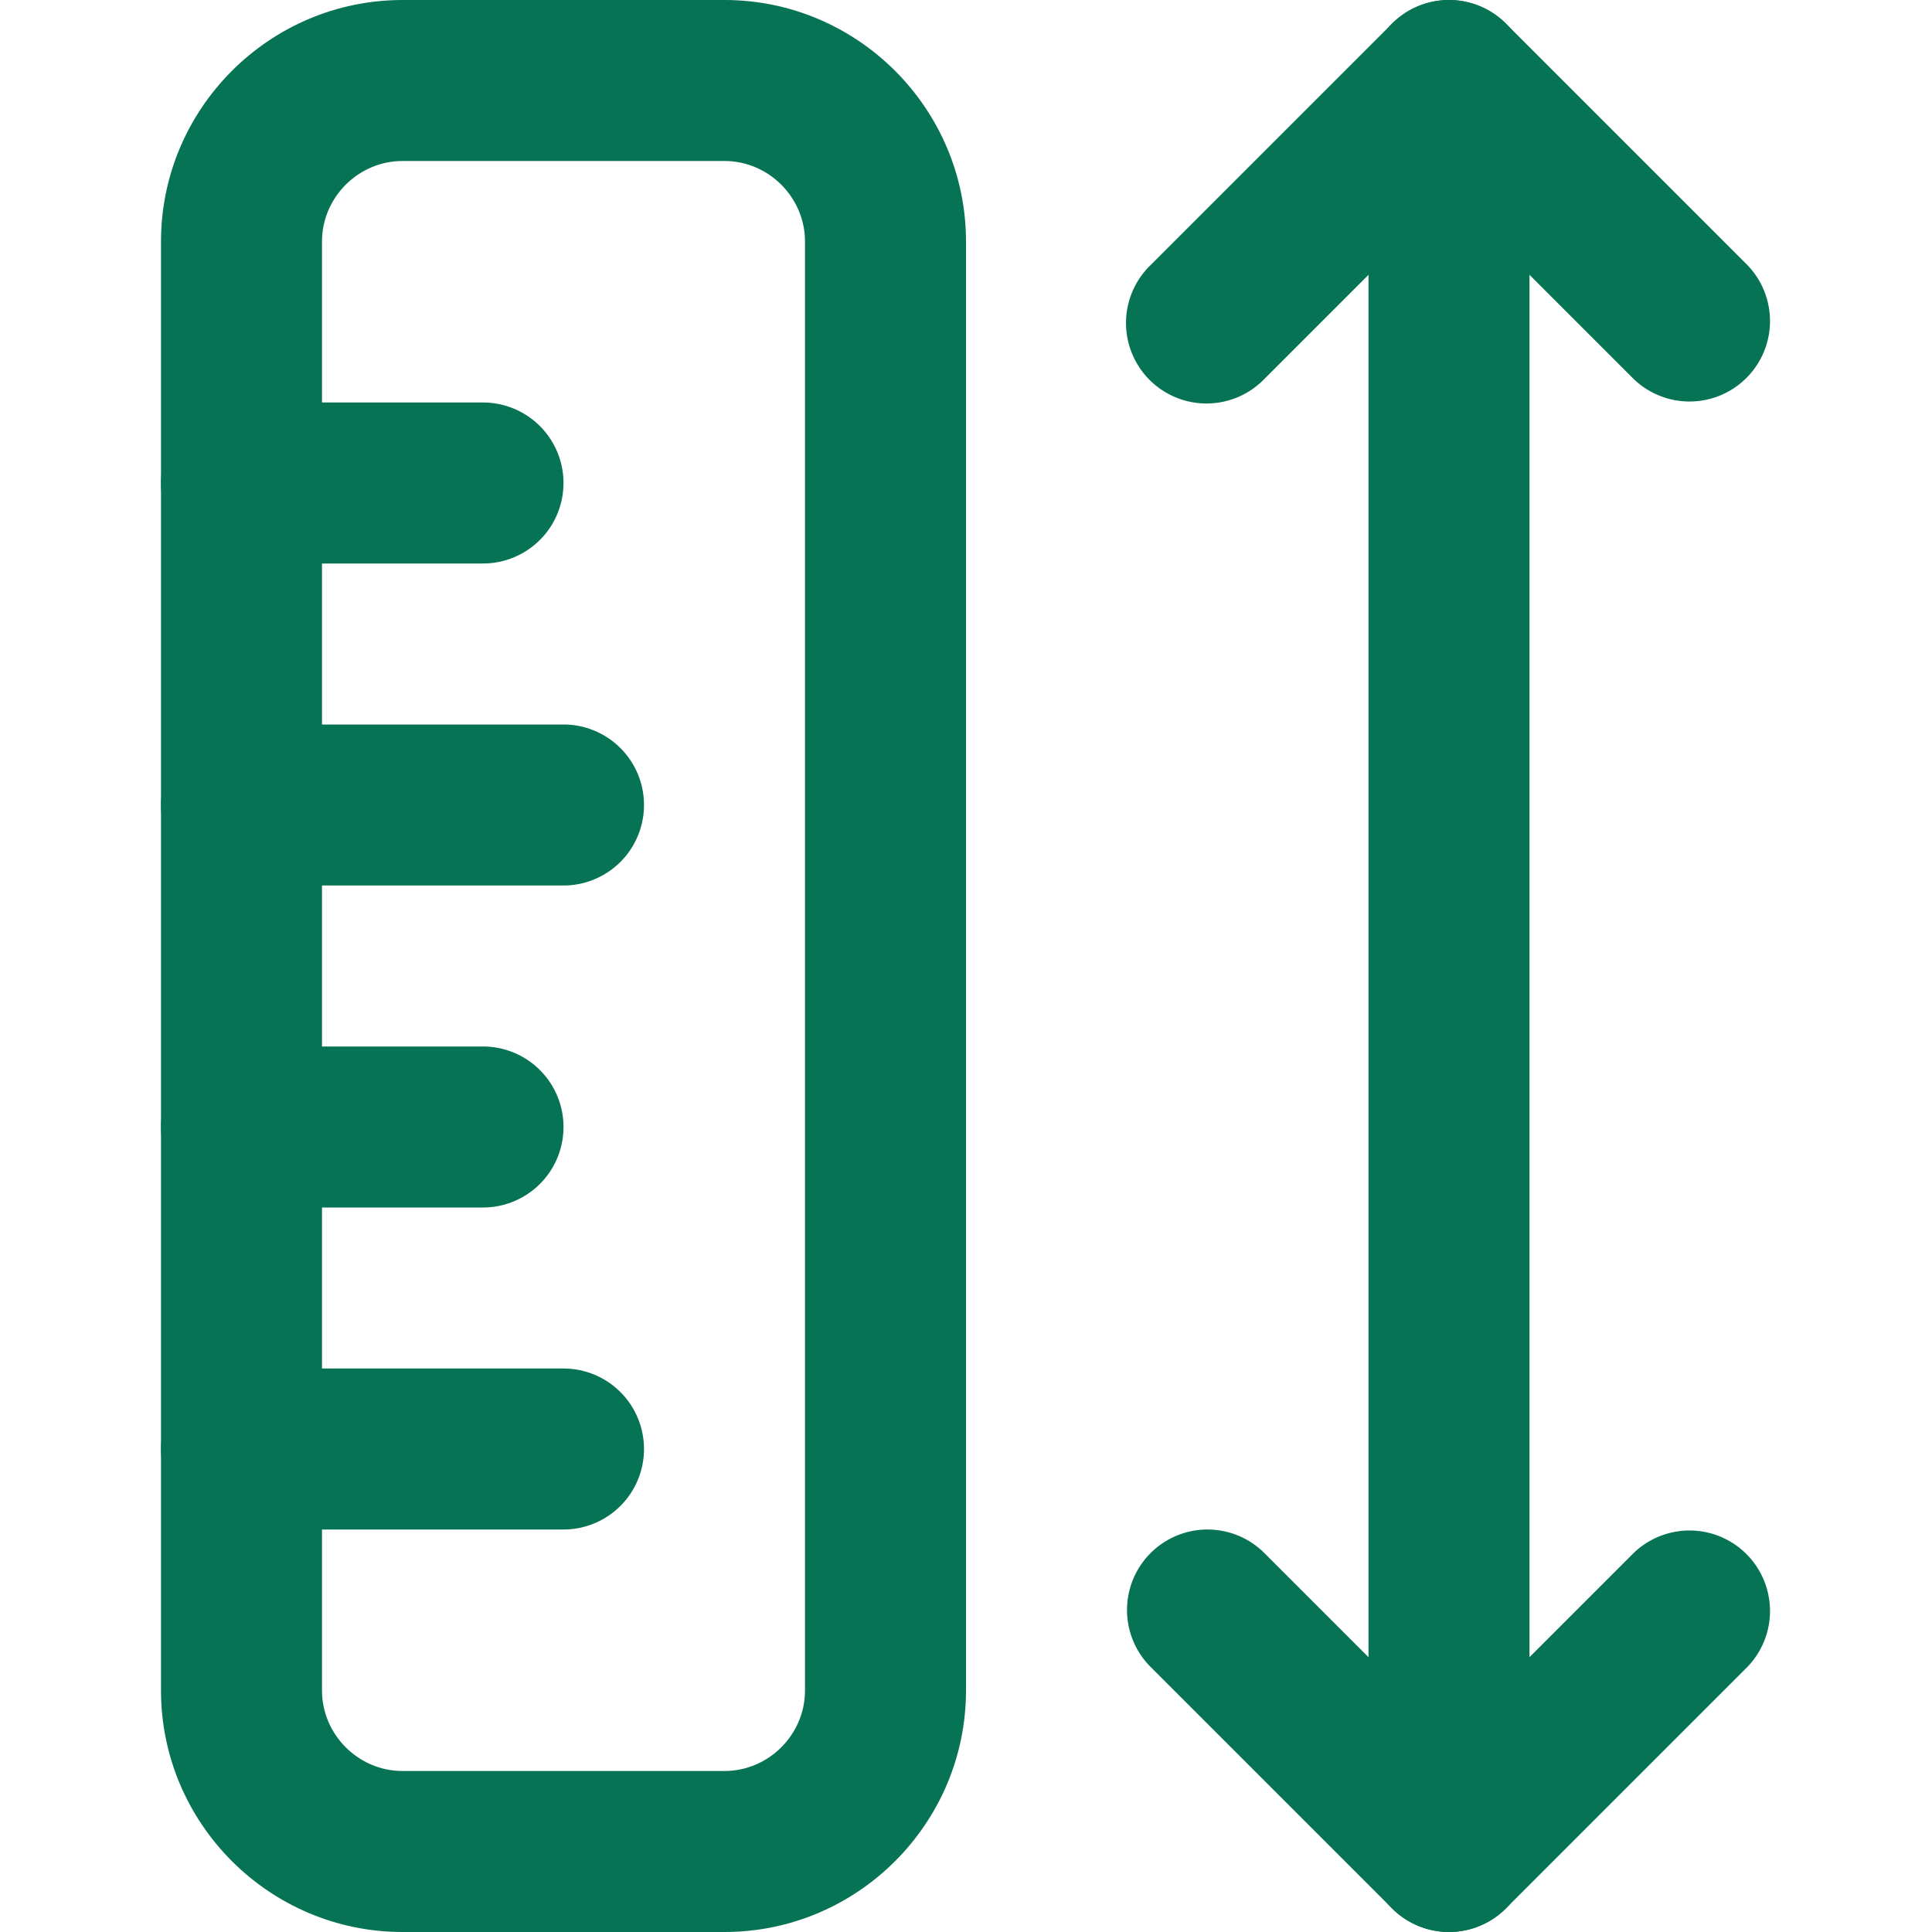
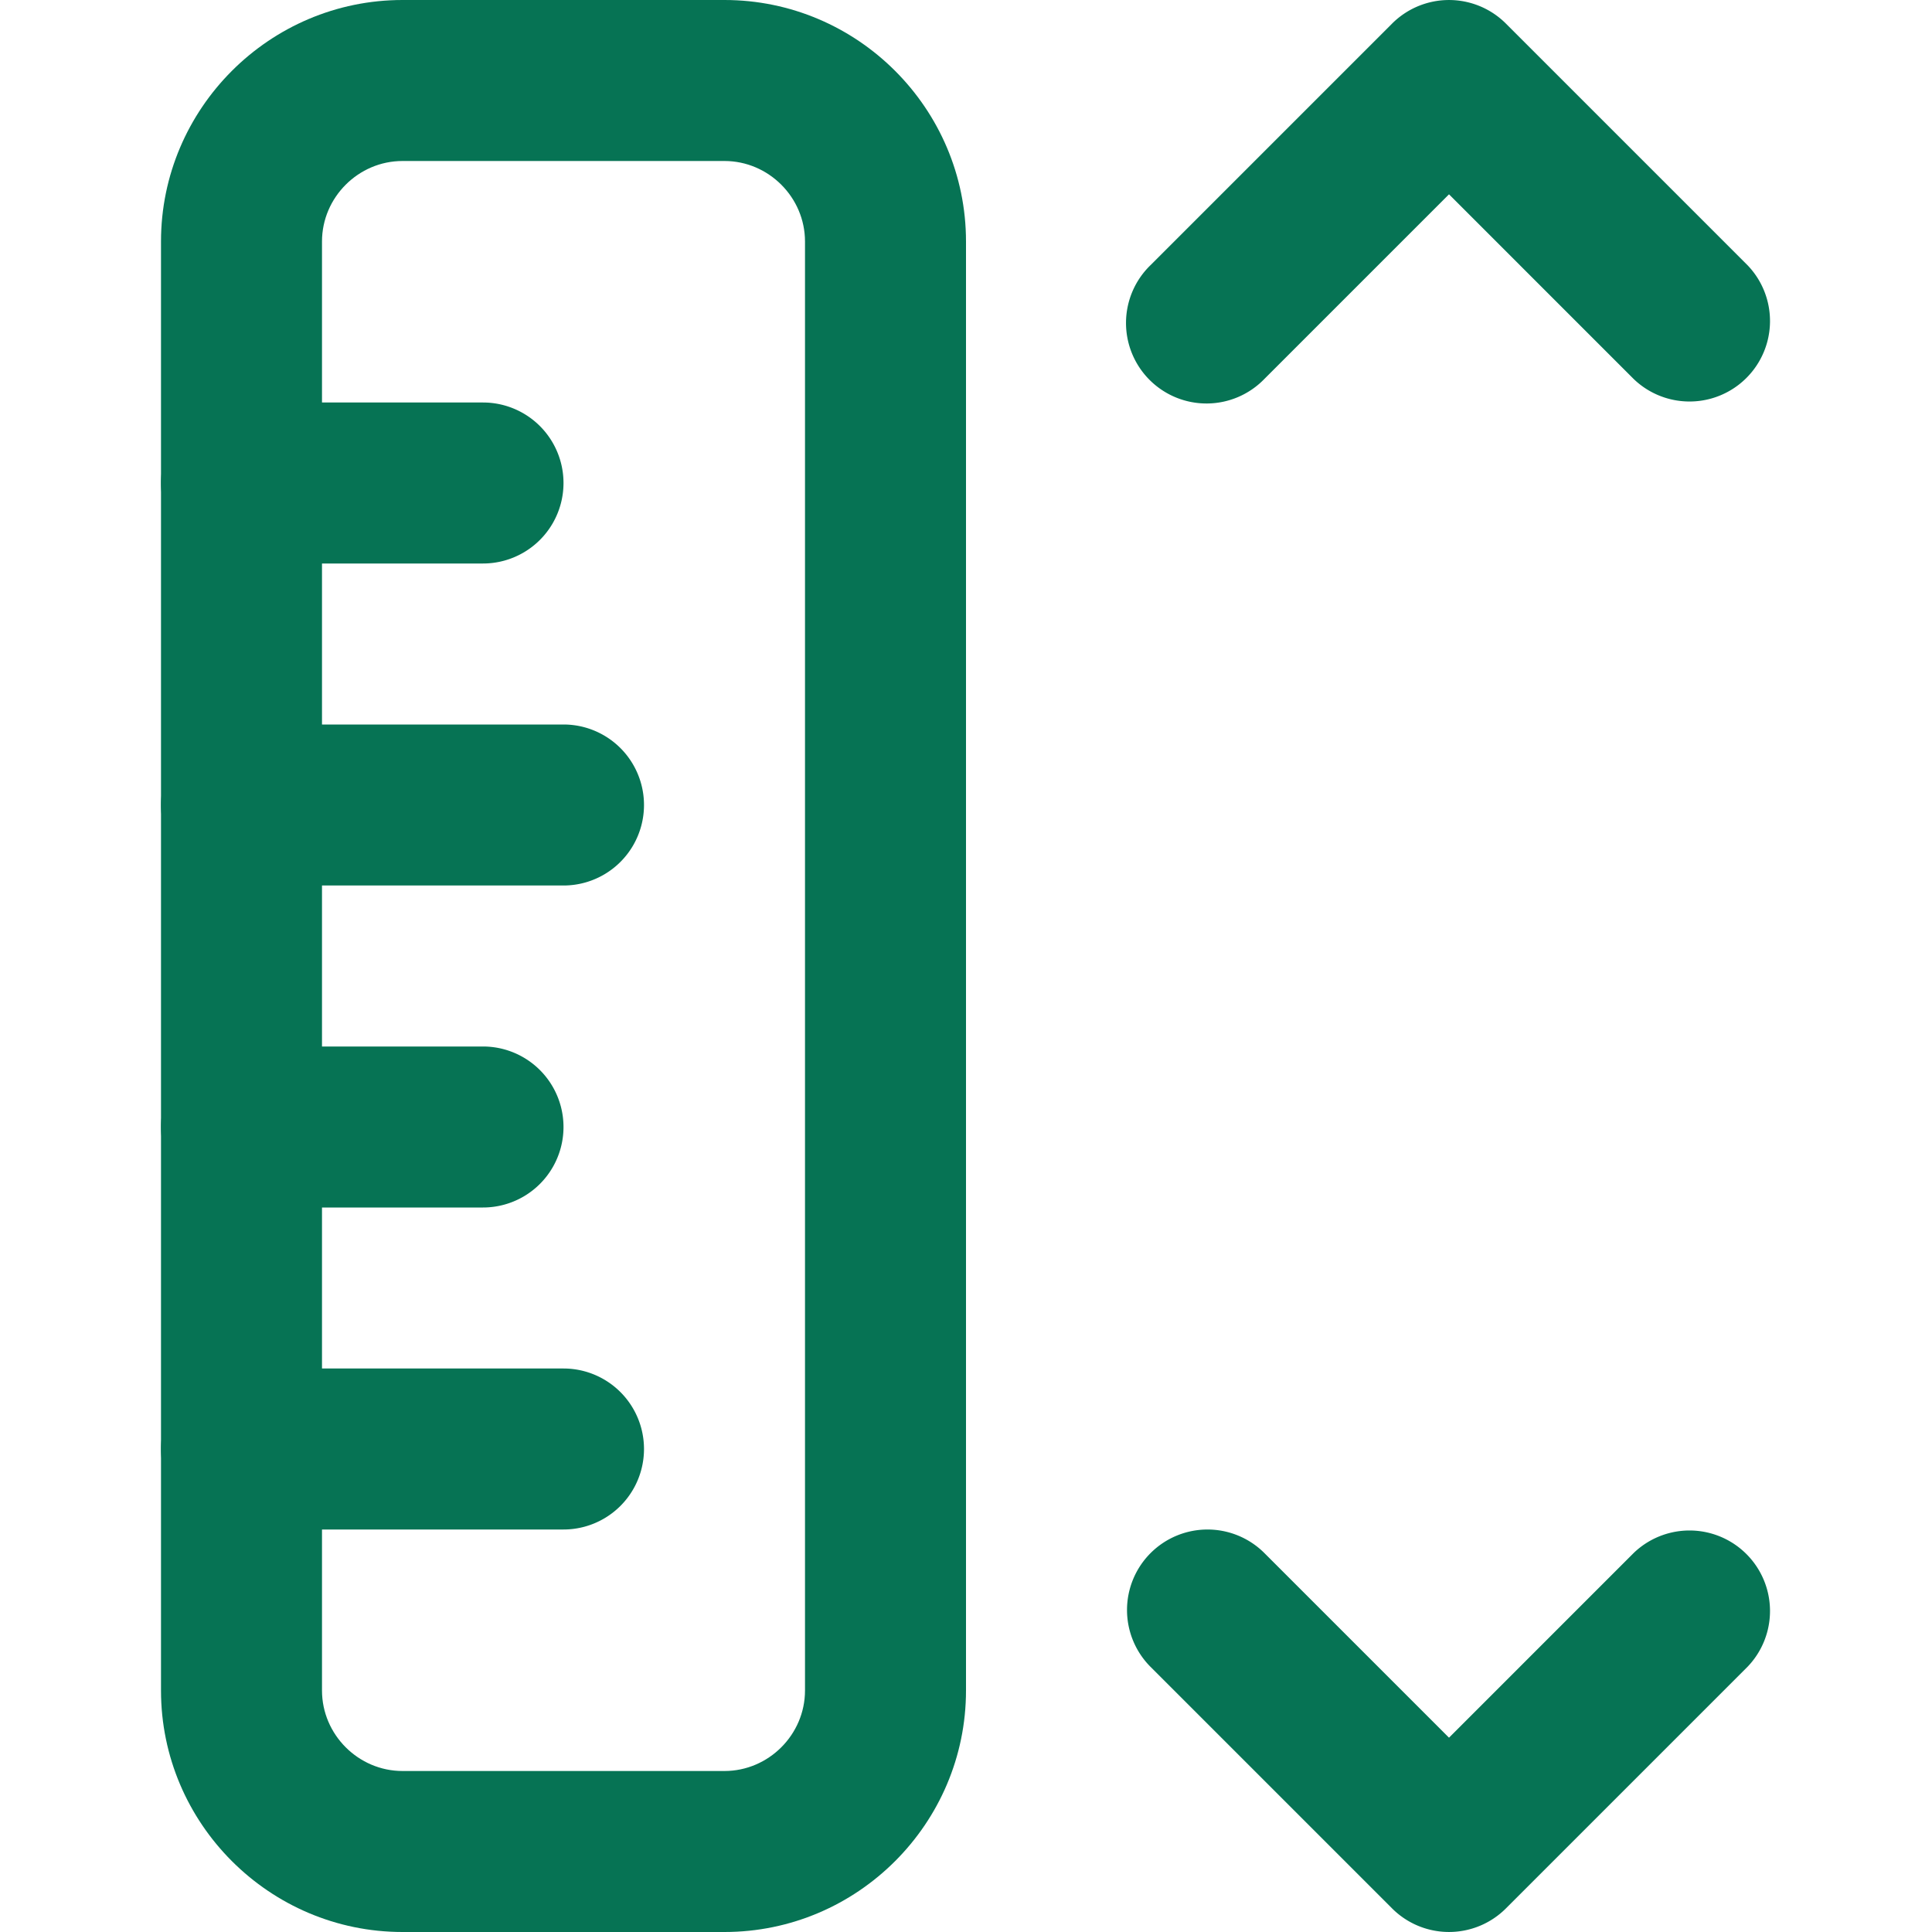
<svg xmlns="http://www.w3.org/2000/svg" version="1.1" width="512" height="512" x="0" y="0" viewBox="0 0 24 24" style="enable-background:new 0 0 512 512" xml:space="preserve" class="">
  <g>
    <clipPath id="a">
      <path d="M0 0h24v24H0z" fill="#067354" opacity="1" data-original="#000000" class="" />
    </clipPath>
    <g fill="#000" fill-rule="evenodd" clip-path="url(#a)" clip-rule="evenodd">
      <path d="M2 3c0-1.652 1.348-3 3-3h4c1.652 0 3 1.348 3 3v18c0 1.652-1.348 3-3 3H5c-1.652 0-3-1.348-3-3zm3-1c-.548 0-1 .452-1 1v18c0 .548.452 1 1 1h4c.548 0 1-.452 1-1V3c0-.548-.452-1-1-1z" fill="#067354" opacity="1" data-original="#000000" class="" />
      <path d="M2 10a1 1 0 0 1 1-1h4a1 1 0 0 1 0 2H3a1 1 0 0 1-1-1zM2 18a1 1 0 0 1 1-1h4a1 1 0 1 1 0 2H3a1 1 0 0 1-1-1zM2 6a1 1 0 0 1 1-1h3a1 1 0 0 1 0 2H3a1 1 0 0 1-1-1zM2 14a1 1 0 0 1 1-1h3a1 1 0 1 1 0 2H3a1 1 0 0 1-1-1zM17.293.293a1 1 0 0 1 1.414 0l3 3a1 1 0 0 1-1.414 1.414L18 2.414l-2.293 2.293a1 1 0 1 1-1.414-1.414zM14.293 19.293a1 1 0 0 1 1.414 0L18 21.586l2.293-2.293a1 1 0 0 1 1.414 1.414l-3 3a1 1 0 0 1-1.414 0l-3-3a1 1 0 0 1 0-1.414z" fill="#067354" opacity="1" data-original="#000000" class="" />
-       <path d="M18 0a1 1 0 0 1 1 1v22a1 1 0 1 1-2 0V1a1 1 0 0 1 1-1z" fill="#067354" opacity="1" data-original="#000000" class="" />
    </g>
  </g>
</svg>